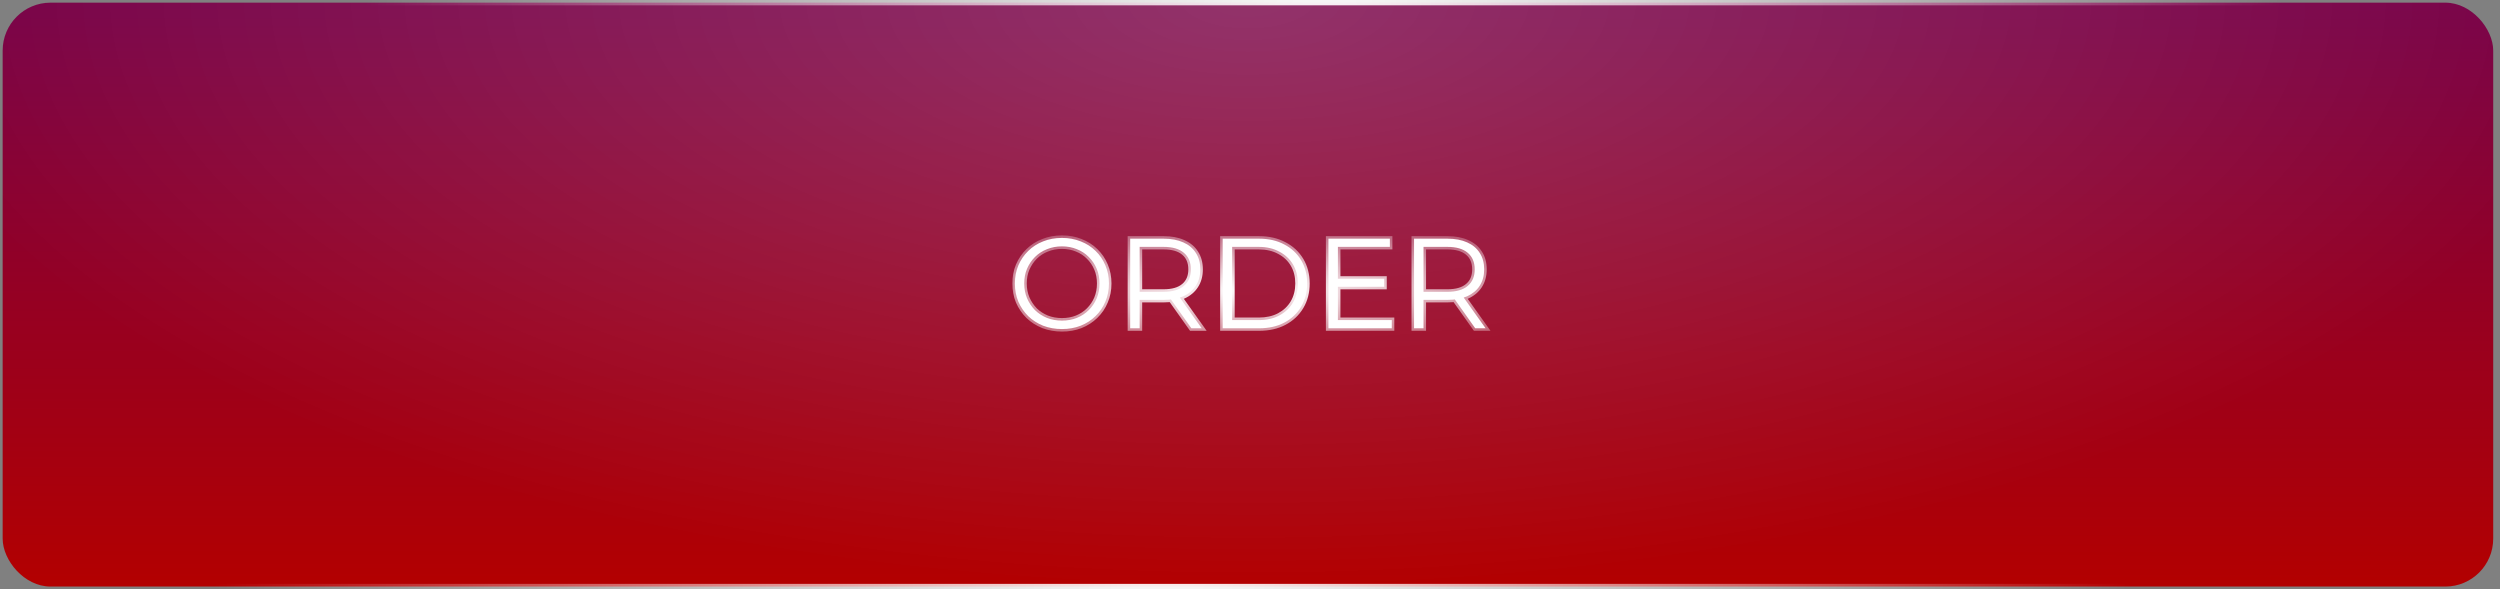
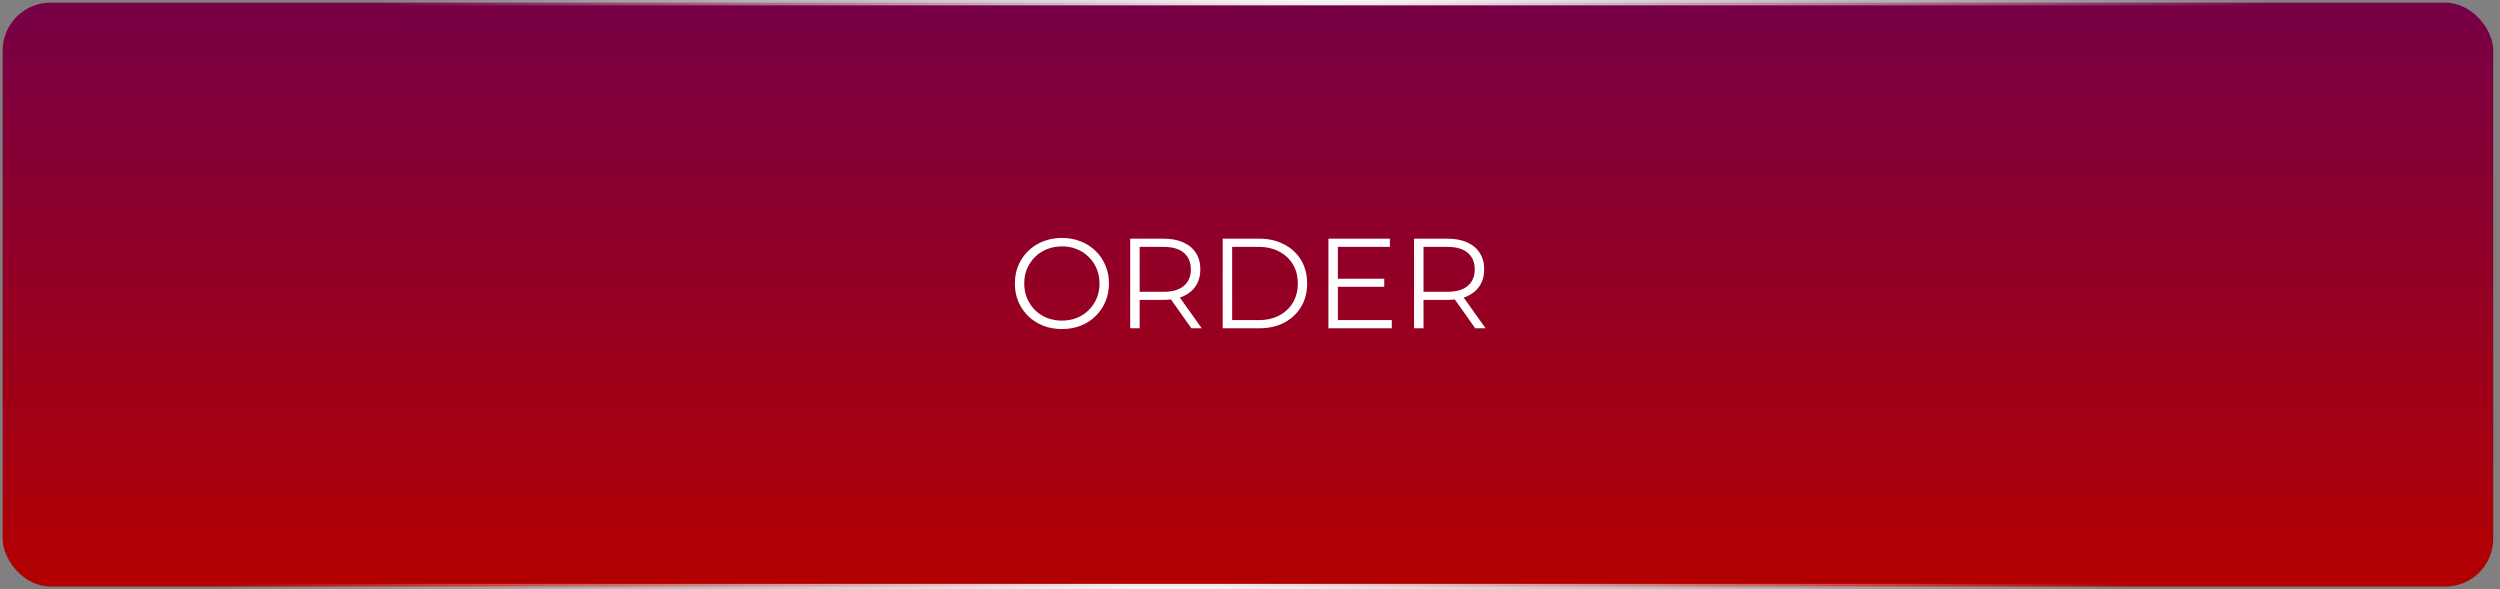
<svg xmlns="http://www.w3.org/2000/svg" width="297" height="70" viewBox="0 0 297 70" fill="none">
  <rect x="0" y="0" width="297" height="70" fill="#808080" stroke="none" />
  <rect x="0.316" y="0.316" width="295.877" height="69.367" rx="5.688" fill="url(#paint0_linear_69_662)" />
-   <rect x="0.316" y="0.316" width="295.877" height="69.367" rx="5.688" fill="url(#paint1_radial_69_662)" fill-opacity="0.2" />
  <rect x="0.316" y="0.316" width="295.877" height="69.367" rx="5.688" stroke="url(#paint2_radial_69_662)" stroke-width="0.633" />
  <mask id="path-2-outside-1_69_662" maskUnits="userSpaceOnUse" x="120" y="27" width="58" height="13" fill="black">
-     <rect fill="white" x="120" y="27" width="58" height="13" />
-     <path d="M126.163 39.091C125.363 39.091 124.617 38.959 123.928 38.696C123.249 38.422 122.656 38.042 122.149 37.556C121.652 37.059 121.262 36.486 120.978 35.837C120.705 35.178 120.568 34.459 120.568 33.678C120.568 32.898 120.705 32.183 120.978 31.534C121.262 30.875 121.652 30.302 122.149 29.816C122.656 29.319 123.249 28.939 123.928 28.675C124.607 28.402 125.352 28.265 126.163 28.265C126.964 28.265 127.704 28.402 128.383 28.675C129.063 28.939 129.651 29.314 130.147 29.801C130.654 30.287 131.044 30.86 131.318 31.519C131.602 32.178 131.744 32.898 131.744 33.678C131.744 34.459 131.602 35.178 131.318 35.837C131.044 36.496 130.654 37.069 130.147 37.556C129.651 38.042 129.063 38.422 128.383 38.696C127.704 38.959 126.964 39.091 126.163 39.091ZM126.163 38.088C126.802 38.088 127.39 37.981 127.927 37.768C128.475 37.545 128.946 37.236 129.341 36.841C129.747 36.435 130.061 35.969 130.284 35.442C130.507 34.905 130.619 34.317 130.619 33.678C130.619 33.039 130.507 32.456 130.284 31.929C130.061 31.392 129.747 30.926 129.341 30.53C128.946 30.125 128.475 29.816 127.927 29.603C127.39 29.38 126.802 29.268 126.163 29.268C125.525 29.268 124.932 29.38 124.384 29.603C123.837 29.816 123.36 30.125 122.955 30.53C122.56 30.926 122.245 31.392 122.012 31.929C121.789 32.456 121.678 33.039 121.678 33.678C121.678 34.306 121.789 34.889 122.012 35.427C122.245 35.964 122.56 36.435 122.955 36.841C123.36 37.236 123.837 37.545 124.384 37.768C124.932 37.981 125.525 38.088 126.163 38.088ZM134.266 39V28.356H138.25C139.152 28.356 139.928 28.503 140.576 28.797C141.225 29.081 141.722 29.497 142.067 30.044C142.421 30.581 142.599 31.235 142.599 32.005C142.599 32.755 142.421 33.404 142.067 33.952C141.722 34.489 141.225 34.905 140.576 35.199C139.928 35.482 139.152 35.624 138.25 35.624H134.889L135.391 35.107V39H134.266ZM141.534 39L138.797 35.138H140.014L142.766 39H141.534ZM135.391 35.199L134.889 34.666H138.219C139.284 34.666 140.09 34.433 140.637 33.967C141.195 33.501 141.473 32.847 141.473 32.005C141.473 31.154 141.195 30.495 140.637 30.029C140.09 29.562 139.284 29.329 138.219 29.329H134.889L135.391 28.797V35.199ZM145.254 39V28.356H149.588C150.723 28.356 151.717 28.584 152.568 29.04C153.43 29.486 154.099 30.11 154.576 30.911C155.052 31.711 155.29 32.634 155.29 33.678C155.29 34.722 155.052 35.645 154.576 36.445C154.099 37.246 153.43 37.875 152.568 38.331C151.717 38.777 150.723 39 149.588 39H145.254ZM146.38 38.027H149.527C150.47 38.027 151.286 37.844 151.975 37.479C152.675 37.104 153.217 36.592 153.602 35.944C153.988 35.285 154.18 34.529 154.18 33.678C154.18 32.816 153.988 32.061 153.602 31.412C153.217 30.764 152.675 30.257 151.975 29.892C151.286 29.517 150.47 29.329 149.527 29.329H146.38V38.027ZM158.821 33.115H164.447V34.073H158.821V33.115ZM158.942 38.027H165.344V39H157.817V28.356H165.116V29.329H158.942V38.027ZM167.989 39V28.356H171.973C172.875 28.356 173.65 28.503 174.299 28.797C174.948 29.081 175.445 29.497 175.789 30.044C176.144 30.581 176.321 31.235 176.321 32.005C176.321 32.755 176.144 33.404 175.789 33.952C175.445 34.489 174.948 34.905 174.299 35.199C173.65 35.482 172.875 35.624 171.973 35.624H168.612L169.114 35.107V39H167.989ZM175.257 39L172.52 35.138H173.736L176.489 39H175.257ZM169.114 35.199L168.612 34.666H171.942C173.007 34.666 173.813 34.433 174.36 33.967C174.917 33.501 175.196 32.847 175.196 32.005C175.196 31.154 174.917 30.495 174.36 30.029C173.813 29.562 173.007 29.329 171.942 29.329H168.612L169.114 28.797V35.199Z" />
-   </mask>
+     </mask>
  <path d="M126.163 39.091C125.363 39.091 124.617 38.959 123.928 38.696C123.249 38.422 122.656 38.042 122.149 37.556C121.652 37.059 121.262 36.486 120.978 35.837C120.705 35.178 120.568 34.459 120.568 33.678C120.568 32.898 120.705 32.183 120.978 31.534C121.262 30.875 121.652 30.302 122.149 29.816C122.656 29.319 123.249 28.939 123.928 28.675C124.607 28.402 125.352 28.265 126.163 28.265C126.964 28.265 127.704 28.402 128.383 28.675C129.063 28.939 129.651 29.314 130.147 29.801C130.654 30.287 131.044 30.86 131.318 31.519C131.602 32.178 131.744 32.898 131.744 33.678C131.744 34.459 131.602 35.178 131.318 35.837C131.044 36.496 130.654 37.069 130.147 37.556C129.651 38.042 129.063 38.422 128.383 38.696C127.704 38.959 126.964 39.091 126.163 39.091ZM126.163 38.088C126.802 38.088 127.39 37.981 127.927 37.768C128.475 37.545 128.946 37.236 129.341 36.841C129.747 36.435 130.061 35.969 130.284 35.442C130.507 34.905 130.619 34.317 130.619 33.678C130.619 33.039 130.507 32.456 130.284 31.929C130.061 31.392 129.747 30.926 129.341 30.53C128.946 30.125 128.475 29.816 127.927 29.603C127.39 29.38 126.802 29.268 126.163 29.268C125.525 29.268 124.932 29.38 124.384 29.603C123.837 29.816 123.36 30.125 122.955 30.53C122.56 30.926 122.245 31.392 122.012 31.929C121.789 32.456 121.678 33.039 121.678 33.678C121.678 34.306 121.789 34.889 122.012 35.427C122.245 35.964 122.56 36.435 122.955 36.841C123.36 37.236 123.837 37.545 124.384 37.768C124.932 37.981 125.525 38.088 126.163 38.088ZM134.266 39V28.356H138.25C139.152 28.356 139.928 28.503 140.576 28.797C141.225 29.081 141.722 29.497 142.067 30.044C142.421 30.581 142.599 31.235 142.599 32.005C142.599 32.755 142.421 33.404 142.067 33.952C141.722 34.489 141.225 34.905 140.576 35.199C139.928 35.482 139.152 35.624 138.25 35.624H134.889L135.391 35.107V39H134.266ZM141.534 39L138.797 35.138H140.014L142.766 39H141.534ZM135.391 35.199L134.889 34.666H138.219C139.284 34.666 140.09 34.433 140.637 33.967C141.195 33.501 141.473 32.847 141.473 32.005C141.473 31.154 141.195 30.495 140.637 30.029C140.09 29.562 139.284 29.329 138.219 29.329H134.889L135.391 28.797V35.199ZM145.254 39V28.356H149.588C150.723 28.356 151.717 28.584 152.568 29.04C153.43 29.486 154.099 30.11 154.576 30.911C155.052 31.711 155.29 32.634 155.29 33.678C155.29 34.722 155.052 35.645 154.576 36.445C154.099 37.246 153.43 37.875 152.568 38.331C151.717 38.777 150.723 39 149.588 39H145.254ZM146.38 38.027H149.527C150.47 38.027 151.286 37.844 151.975 37.479C152.675 37.104 153.217 36.592 153.602 35.944C153.988 35.285 154.18 34.529 154.18 33.678C154.18 32.816 153.988 32.061 153.602 31.412C153.217 30.764 152.675 30.257 151.975 29.892C151.286 29.517 150.47 29.329 149.527 29.329H146.38V38.027ZM158.821 33.115H164.447V34.073H158.821V33.115ZM158.942 38.027H165.344V39H157.817V28.356H165.116V29.329H158.942V38.027ZM167.989 39V28.356H171.973C172.875 28.356 173.65 28.503 174.299 28.797C174.948 29.081 175.445 29.497 175.789 30.044C176.144 30.581 176.321 31.235 176.321 32.005C176.321 32.755 176.144 33.404 175.789 33.952C175.445 34.489 174.948 34.905 174.299 35.199C173.65 35.482 172.875 35.624 171.973 35.624H168.612L169.114 35.107V39H167.989ZM175.257 39L172.52 35.138H173.736L176.489 39H175.257ZM169.114 35.199L168.612 34.666H171.942C173.007 34.666 173.813 34.433 174.36 33.967C174.917 33.501 175.196 32.847 175.196 32.005C175.196 31.154 174.917 30.495 174.36 30.029C173.813 29.562 173.007 29.329 171.942 29.329H168.612L169.114 28.797V35.199Z" fill="white" />
  <path d="M123.928 38.696L123.816 38.974L123.821 38.976L123.928 38.696ZM122.149 37.556L121.937 37.768L121.941 37.772L122.149 37.556ZM120.978 35.837L120.701 35.952L120.703 35.958L120.978 35.837ZM120.978 31.534L120.703 31.415L120.702 31.417L120.978 31.534ZM122.149 29.816L122.359 30.03L122.359 30.03L122.149 29.816ZM123.928 28.675L124.037 28.955L124.04 28.954L123.928 28.675ZM128.383 28.675L128.271 28.954L128.275 28.955L128.383 28.675ZM130.147 29.801L129.937 30.015L129.939 30.017L130.147 29.801ZM131.318 31.519L131.041 31.634L131.042 31.638L131.318 31.519ZM131.318 35.837L131.042 35.718L131.041 35.722L131.318 35.837ZM130.147 37.556L129.939 37.339L129.937 37.341L130.147 37.556ZM128.383 38.696L128.492 38.976L128.496 38.974L128.383 38.696ZM127.927 37.768L128.038 38.047L128.041 38.046L127.927 37.768ZM129.341 36.841L129.129 36.629L129.129 36.629L129.341 36.841ZM130.284 35.442L130.561 35.559L130.561 35.557L130.284 35.442ZM130.284 31.929L130.007 32.044L130.008 32.046L130.284 31.929ZM129.341 30.53L129.126 30.74L129.132 30.745L129.341 30.53ZM127.927 29.603L127.812 29.88L127.818 29.883L127.927 29.603ZM124.384 29.603L124.493 29.883L124.498 29.881L124.384 29.603ZM122.955 30.53L122.743 30.318L122.743 30.318L122.955 30.53ZM122.012 31.929L121.737 31.81L121.736 31.812L122.012 31.929ZM122.012 35.427L121.735 35.542L121.737 35.546L122.012 35.427ZM122.955 36.841L122.74 37.05L122.745 37.056L122.955 36.841ZM124.384 37.768L124.271 38.046L124.276 38.048L124.384 37.768ZM126.163 38.791C125.396 38.791 124.688 38.665 124.035 38.416L123.821 38.976C124.547 39.254 125.329 39.392 126.163 39.392V38.791ZM124.04 38.417C123.395 38.157 122.835 37.798 122.357 37.339L121.941 37.772C122.477 38.286 123.103 38.687 123.816 38.974L124.04 38.417ZM122.361 37.343C121.891 36.873 121.522 36.332 121.253 35.717L120.703 35.958C121.002 36.64 121.413 37.244 121.937 37.768L122.361 37.343ZM121.256 35.722C120.998 35.103 120.868 34.423 120.868 33.678H120.267C120.267 34.494 120.411 35.254 120.701 35.952L121.256 35.722ZM120.868 33.678C120.868 32.933 120.998 32.259 121.255 31.651L120.702 31.417C120.411 32.107 120.267 32.862 120.267 33.678H120.868ZM121.254 31.653C121.523 31.029 121.891 30.489 122.359 30.03L121.939 29.601C121.414 30.116 121.001 30.722 120.703 31.415L121.254 31.653ZM122.359 30.03C122.836 29.563 123.394 29.204 124.037 28.955L123.82 28.395C123.103 28.673 122.476 29.075 121.939 29.601L122.359 30.03ZM124.04 28.954C124.68 28.696 125.387 28.565 126.163 28.565V27.965C125.318 27.965 124.534 28.107 123.816 28.397L124.04 28.954ZM126.163 28.565C126.929 28.565 127.631 28.696 128.271 28.954L128.496 28.397C127.778 28.108 126.999 27.965 126.163 27.965V28.565ZM128.275 28.955C128.918 29.205 129.471 29.558 129.937 30.015L130.357 29.586C129.83 29.07 129.207 28.673 128.492 28.395L128.275 28.955ZM129.939 30.017C130.416 30.475 130.783 31.013 131.041 31.634L131.595 31.404C131.306 30.707 130.892 30.1 130.355 29.584L129.939 30.017ZM131.042 31.638C131.309 32.256 131.444 32.935 131.444 33.678H132.044C132.044 32.86 131.895 32.1 131.594 31.4L131.042 31.638ZM131.444 33.678C131.444 34.421 131.309 35.1 131.042 35.718L131.594 35.956C131.895 35.256 132.044 34.496 132.044 33.678H131.444ZM131.041 35.722C130.783 36.343 130.416 36.881 129.939 37.339L130.355 37.772C130.892 37.256 131.306 36.649 131.595 35.952L131.041 35.722ZM129.937 37.341C129.47 37.799 128.916 38.158 128.271 38.417L128.496 38.974C129.209 38.687 129.831 38.285 130.357 37.77L129.937 37.341ZM128.275 38.416C127.634 38.665 126.931 38.791 126.163 38.791V39.392C126.998 39.392 127.775 39.254 128.492 38.976L128.275 38.416ZM126.163 38.388C126.836 38.388 127.462 38.276 128.038 38.047L127.817 37.489C127.318 37.687 126.768 37.787 126.163 37.787V38.388ZM128.041 38.046C128.623 37.809 129.128 37.478 129.554 37.053L129.129 36.629C128.764 36.994 128.326 37.282 127.814 37.49L128.041 38.046ZM129.554 37.053C129.986 36.62 130.323 36.122 130.561 35.559L130.008 35.325C129.8 35.816 129.507 36.25 129.129 36.629L129.554 37.053ZM130.561 35.557C130.801 34.98 130.919 34.352 130.919 33.678H130.318C130.318 34.281 130.213 34.829 130.007 35.327L130.561 35.557ZM130.919 33.678C130.919 33.004 130.801 32.381 130.561 31.812L130.008 32.046C130.213 32.532 130.318 33.075 130.318 33.678H130.919ZM130.561 31.814C130.323 31.241 129.986 30.74 129.551 30.316L129.132 30.745C129.507 31.112 129.799 31.544 130.007 32.044L130.561 31.814ZM129.556 30.321C129.13 29.884 128.622 29.551 128.036 29.323L127.818 29.883C128.327 30.081 128.762 30.366 129.126 30.74L129.556 30.321ZM128.042 29.326C127.465 29.086 126.838 28.968 126.163 28.968V29.569C126.766 29.569 127.315 29.674 127.812 29.88L128.042 29.326ZM126.163 28.968C125.489 28.968 124.857 29.086 124.271 29.325L124.498 29.881C125.006 29.674 125.56 29.569 126.163 29.569V28.968ZM124.276 29.323C123.69 29.551 123.178 29.883 122.743 30.318L123.167 30.743C123.543 30.367 123.984 30.081 124.493 29.883L124.276 29.323ZM122.743 30.318C122.319 30.741 121.984 31.24 121.737 31.81L122.288 32.049C122.507 31.545 122.8 31.11 123.167 30.743L122.743 30.318ZM121.736 31.812C121.495 32.381 121.377 33.004 121.377 33.678H121.978C121.978 33.075 122.083 32.532 122.289 32.046L121.736 31.812ZM121.377 33.678C121.377 34.343 121.496 34.965 121.735 35.542L122.29 35.312C122.083 34.814 121.978 34.27 121.978 33.678H121.377ZM121.737 35.546C121.984 36.116 122.318 36.618 122.74 37.05L123.17 36.631C122.801 36.253 122.507 35.812 122.288 35.307L121.737 35.546ZM122.745 37.056C123.18 37.479 123.689 37.809 124.271 38.046L124.498 37.49C123.984 37.281 123.541 36.993 123.165 36.626L122.745 37.056ZM124.276 38.048C124.861 38.276 125.491 38.388 126.163 38.388V37.787C125.559 37.787 125.003 37.687 124.493 37.489L124.276 38.048ZM134.266 39H133.966V39.3H134.266V39ZM134.266 28.356V28.056H133.966V28.356H134.266ZM140.576 28.797L140.452 29.07L140.456 29.072L140.576 28.797ZM142.067 30.044L141.812 30.204L141.816 30.209L142.067 30.044ZM142.067 33.952L141.815 33.788L141.814 33.79L142.067 33.952ZM140.576 35.199L140.697 35.474L140.7 35.472L140.576 35.199ZM134.889 35.624L134.674 35.415L134.18 35.925H134.889V35.624ZM135.391 35.107H135.691V34.367L135.176 34.898L135.391 35.107ZM135.391 39V39.3H135.691V39H135.391ZM141.534 39L141.289 39.174L141.379 39.3H141.534V39ZM138.797 35.138V34.837H138.217L138.552 35.311L138.797 35.138ZM140.014 35.138L140.258 34.964L140.168 34.837H140.014V35.138ZM142.766 39V39.3H143.349L143.01 38.826L142.766 39ZM135.391 35.199L135.173 35.404L135.691 35.955V35.199H135.391ZM134.889 34.666V34.366H134.194L134.671 34.872L134.889 34.666ZM140.637 33.967L140.445 33.737L140.442 33.738L140.637 33.967ZM140.637 30.029L140.442 30.257L140.445 30.259L140.637 30.029ZM134.889 29.329L134.671 29.123L134.194 29.629H134.889V29.329ZM135.391 28.797H135.691V28.041L135.173 28.591L135.391 28.797ZM134.566 39V28.356H133.966V39H134.566ZM134.266 28.656H138.25V28.056H134.266V28.656ZM138.25 28.656C139.12 28.656 139.852 28.798 140.452 29.07L140.7 28.523C140.004 28.208 139.184 28.056 138.25 28.056V28.656ZM140.456 29.072C141.055 29.334 141.503 29.712 141.812 30.204L142.321 29.884C141.941 29.281 141.395 28.828 140.697 28.522L140.456 29.072ZM141.816 30.209C142.132 30.689 142.298 31.282 142.298 32.005H142.899C142.899 31.188 142.71 30.474 142.317 29.878L141.816 30.209ZM142.298 32.005C142.298 32.706 142.133 33.297 141.815 33.788L142.318 34.115C142.709 33.512 142.899 32.805 142.899 32.005H142.298ZM141.814 33.79C141.504 34.273 141.055 34.652 140.452 34.925L140.7 35.472C141.395 35.157 141.94 34.705 142.319 34.114L141.814 33.79ZM140.456 34.923C139.854 35.187 139.122 35.324 138.25 35.324V35.925C139.183 35.925 140.001 35.778 140.697 35.474L140.456 34.923ZM138.25 35.324H134.889V35.925H138.25V35.324ZM135.105 35.833L135.607 35.316L135.176 34.898L134.674 35.415L135.105 35.833ZM135.091 35.107V39H135.691V35.107H135.091ZM135.391 38.7H134.266V39.3H135.391V38.7ZM141.779 38.826L139.042 34.964L138.552 35.311L141.289 39.174L141.779 38.826ZM138.797 35.438H140.014V34.837H138.797V35.438ZM139.769 35.312L142.521 39.174L143.01 38.826L140.258 34.964L139.769 35.312ZM142.766 38.7H141.534V39.3H142.766V38.7ZM135.61 34.993L135.108 34.46L134.671 34.872L135.173 35.404L135.61 34.993ZM134.889 34.967H138.219V34.366H134.889V34.967ZM138.219 34.967C139.322 34.967 140.209 34.726 140.832 34.196L140.442 33.738C139.97 34.141 139.246 34.366 138.219 34.366V34.967ZM140.83 34.197C141.467 33.665 141.774 32.92 141.774 32.005H141.173C141.173 32.773 140.923 33.337 140.445 33.737L140.83 34.197ZM141.774 32.005C141.774 31.082 141.468 30.332 140.83 29.798L140.445 30.259C140.922 30.658 141.173 31.226 141.173 32.005H141.774ZM140.832 29.8C140.209 29.27 139.322 29.029 138.219 29.029V29.629C139.246 29.629 139.97 29.855 140.442 30.257L140.832 29.8ZM138.219 29.029H134.889V29.629H138.219V29.029ZM135.108 29.535L135.61 29.003L135.173 28.591L134.671 29.123L135.108 29.535ZM135.091 28.797V35.199H135.691V28.797H135.091ZM145.254 39H144.954V39.3H145.254V39ZM145.254 28.356V28.056H144.954V28.356H145.254ZM152.568 29.04L152.427 29.305L152.43 29.307L152.568 29.04ZM154.576 30.911L154.834 30.757L154.834 30.757L154.576 30.911ZM154.576 36.445L154.834 36.599L154.834 36.599L154.576 36.445ZM152.568 38.331L152.708 38.597L152.709 38.596L152.568 38.331ZM146.38 38.027H146.079V38.327H146.38V38.027ZM151.975 37.479L152.116 37.745L152.117 37.744L151.975 37.479ZM153.602 35.944L153.861 36.097L153.862 36.095L153.602 35.944ZM153.602 31.412L153.861 31.259L153.861 31.259L153.602 31.412ZM151.975 29.892L151.832 30.156L151.837 30.158L151.975 29.892ZM146.38 29.329V29.029H146.079V29.329H146.38ZM145.555 39V28.356H144.954V39H145.555ZM145.254 28.656H149.588V28.056H145.254V28.656ZM149.588 28.656C150.683 28.656 151.626 28.876 152.427 29.305L152.71 28.776C151.808 28.292 150.764 28.056 149.588 28.056V28.656ZM152.43 29.307C153.244 29.728 153.871 30.314 154.318 31.064L154.834 30.757C154.327 29.906 153.616 29.244 152.706 28.774L152.43 29.307ZM154.318 31.064C154.763 31.813 154.99 32.681 154.99 33.678H155.59C155.59 32.587 155.341 31.61 154.834 30.757L154.318 31.064ZM154.99 33.678C154.99 34.675 154.763 35.543 154.318 36.292L154.834 36.599C155.341 35.746 155.59 34.77 155.59 33.678H154.99ZM154.318 36.292C153.871 37.043 153.243 37.634 152.428 38.066L152.709 38.596C153.617 38.116 154.328 37.449 154.834 36.599L154.318 36.292ZM152.429 38.065C151.628 38.485 150.684 38.7 149.588 38.7V39.3C150.763 39.3 151.806 39.069 152.708 38.597L152.429 38.065ZM149.588 38.7H145.254V39.3H149.588V38.7ZM146.38 38.327H149.527V37.727H146.38V38.327ZM149.527 38.327C150.509 38.327 151.375 38.137 152.116 37.745L151.835 37.214C151.197 37.552 150.431 37.727 149.527 37.727V38.327ZM152.117 37.744C152.862 37.344 153.446 36.795 153.861 36.097L153.344 35.79C152.988 36.39 152.487 36.864 151.834 37.215L152.117 37.744ZM153.862 36.095C154.277 35.385 154.48 34.577 154.48 33.678H153.88C153.88 34.483 153.699 35.184 153.343 35.792L153.862 36.095ZM154.48 33.678C154.48 32.77 154.277 31.96 153.861 31.259L153.344 31.566C153.698 32.162 153.88 32.862 153.88 33.678H154.48ZM153.861 31.259C153.446 30.56 152.861 30.015 152.114 29.626L151.837 30.158C152.489 30.498 152.989 30.967 153.344 31.566L153.861 31.259ZM152.119 29.628C151.377 29.225 150.51 29.029 149.527 29.029V29.629C150.43 29.629 151.195 29.809 151.832 30.155L152.119 29.628ZM149.527 29.029H146.38V29.629H149.527V29.029ZM146.079 29.329V38.027H146.68V29.329H146.079ZM158.821 33.115V32.815H158.52V33.115H158.821ZM164.447 33.115H164.747V32.815H164.447V33.115ZM164.447 34.073V34.374H164.747V34.073H164.447ZM158.821 34.073H158.52V34.374H158.821V34.073ZM158.942 38.027H158.642V38.327H158.942V38.027ZM165.344 38.027H165.644V37.727H165.344V38.027ZM165.344 39V39.3H165.644V39H165.344ZM157.817 39H157.517V39.3H157.817V39ZM157.817 28.356V28.056H157.517V28.356H157.817ZM165.116 28.356H165.416V28.056H165.116V28.356ZM165.116 29.329V29.629H165.416V29.329H165.116ZM158.942 29.329V29.029H158.642V29.329H158.942ZM158.821 33.416H164.447V32.815H158.821V33.416ZM164.146 33.115V34.073H164.747V33.115H164.146ZM164.447 33.773H158.821V34.374H164.447V33.773ZM159.121 34.073V33.115H158.52V34.073H159.121ZM158.942 38.327H165.344V37.727H158.942V38.327ZM165.044 38.027V39H165.644V38.027H165.044ZM165.344 38.7H157.817V39.3H165.344V38.7ZM158.117 39V28.356H157.517V39H158.117ZM157.817 28.656H165.116V28.056H157.817V28.656ZM164.815 28.356V29.329H165.416V28.356H164.815ZM165.116 29.029H158.942V29.629H165.116V29.029ZM158.642 29.329V38.027H159.242V29.329H158.642ZM167.989 39H167.689V39.3H167.989V39ZM167.989 28.356V28.056H167.689V28.356H167.989ZM174.299 28.797L174.175 29.07L174.179 29.072L174.299 28.797ZM175.789 30.044L175.535 30.204L175.539 30.209L175.789 30.044ZM175.789 33.952L175.537 33.788L175.537 33.79L175.789 33.952ZM174.299 35.199L174.419 35.474L174.423 35.472L174.299 35.199ZM168.612 35.624L168.397 35.415L167.902 35.925H168.612V35.624ZM169.114 35.107H169.414V34.367L168.899 34.898L169.114 35.107ZM169.114 39V39.3H169.414V39H169.114ZM175.257 39L175.012 39.174L175.102 39.3H175.257V39ZM172.52 35.138V34.837H171.939L172.275 35.311L172.52 35.138ZM173.736 35.138L173.981 34.964L173.891 34.837H173.736V35.138ZM176.489 39V39.3H177.071L176.733 38.826L176.489 39ZM169.114 35.199L168.896 35.404L169.414 35.955V35.199H169.114ZM168.612 34.666V34.366H167.916L168.394 34.872L168.612 34.666ZM174.36 33.967L174.167 33.737L174.165 33.738L174.36 33.967ZM174.36 30.029L174.165 30.257L174.167 30.259L174.36 30.029ZM168.612 29.329L168.394 29.123L167.916 29.629H168.612V29.329ZM169.114 28.797H169.414V28.041L168.896 28.591L169.114 28.797ZM168.289 39V28.356H167.689V39H168.289ZM167.989 28.656H171.973V28.056H167.989V28.656ZM171.973 28.656C172.843 28.656 173.574 28.798 174.175 29.07L174.423 28.523C173.726 28.208 172.907 28.056 171.973 28.056V28.656ZM174.179 29.072C174.778 29.334 175.226 29.712 175.535 30.204L176.043 29.884C175.664 29.281 175.118 28.828 174.419 28.522L174.179 29.072ZM175.539 30.209C175.855 30.689 176.021 31.282 176.021 32.005H176.622C176.622 31.188 176.433 30.474 176.04 29.878L175.539 30.209ZM176.021 32.005C176.021 32.706 175.856 33.297 175.537 33.788L176.041 34.115C176.432 33.512 176.622 32.805 176.622 32.005H176.021ZM175.537 33.79C175.227 34.273 174.778 34.652 174.175 34.925L174.423 35.472C175.118 35.157 175.662 34.705 176.042 34.114L175.537 33.79ZM174.179 34.923C173.577 35.187 172.844 35.324 171.973 35.324V35.925C172.905 35.925 173.724 35.778 174.419 35.474L174.179 34.923ZM171.973 35.324H168.612V35.925H171.973V35.324ZM168.828 35.833L169.329 35.316L168.899 34.898L168.397 35.415L168.828 35.833ZM168.814 35.107V39H169.414V35.107H168.814ZM169.114 38.7H167.989V39.3H169.114V38.7ZM175.502 38.826L172.765 34.964L172.275 35.311L175.012 39.174L175.502 38.826ZM172.52 35.438H173.736V34.837H172.52V35.438ZM173.492 35.312L176.244 39.174L176.733 38.826L173.981 34.964L173.492 35.312ZM176.489 38.7H175.257V39.3H176.489V38.7ZM169.332 34.993L168.831 34.46L168.394 34.872L168.896 35.404L169.332 34.993ZM168.612 34.967H171.942V34.366H168.612V34.967ZM171.942 34.967C173.045 34.967 173.932 34.726 174.555 34.196L174.165 33.738C173.693 34.141 172.969 34.366 171.942 34.366V34.967ZM174.553 34.197C175.189 33.665 175.496 32.92 175.496 32.005H174.896C174.896 32.773 174.646 33.337 174.167 33.737L174.553 34.197ZM175.496 32.005C175.496 31.082 175.19 30.332 174.553 29.798L174.167 30.259C174.645 30.658 174.896 31.226 174.896 32.005H175.496ZM174.555 29.8C173.932 29.27 173.045 29.029 171.942 29.029V29.629C172.969 29.629 173.693 29.855 174.165 30.257L174.555 29.8ZM171.942 29.029H168.612V29.629H171.942V29.029ZM168.831 29.535L169.332 29.003L168.896 28.591L168.394 29.123L168.831 29.535ZM168.814 28.797V35.199H169.414V28.797H168.814Z" fill="url(#paint3_radial_69_662)" mask="url(#path-2-outside-1_69_662)" />
  <defs>
    <linearGradient id="paint0_linear_69_662" x1="148.255" y1="-80.5" x2="148.186" y2="70" gradientUnits="userSpaceOnUse">
      <stop stop-color="#310098" />
      <stop offset="1" stop-color="#B30000" />
    </linearGradient>
    <radialGradient id="paint1_radial_69_662" cx="0" cy="0" r="1" gradientUnits="userSpaceOnUse" gradientTransform="translate(148.255) rotate(90) scale(70 161.046)">
      <stop stop-color="white" />
      <stop offset="1" stop-color="white" stop-opacity="0" />
    </radialGradient>
    <radialGradient id="paint2_radial_69_662" cx="0" cy="0" r="1" gradientUnits="userSpaceOnUse" gradientTransform="translate(148.255 35) rotate(16.062) scale(110.468 463.877)">
      <stop stop-color="white" />
      <stop offset="1" stop-color="white" stop-opacity="0" />
    </radialGradient>
    <radialGradient id="paint3_radial_69_662" cx="0" cy="0" r="1" gradientUnits="userSpaceOnUse" gradientTransform="translate(148.51 34.511) rotate(90) scale(10.511 62.51)">
      <stop stop-color="white" />
      <stop offset="1" stop-color="white" stop-opacity="0" />
    </radialGradient>
  </defs>
</svg>